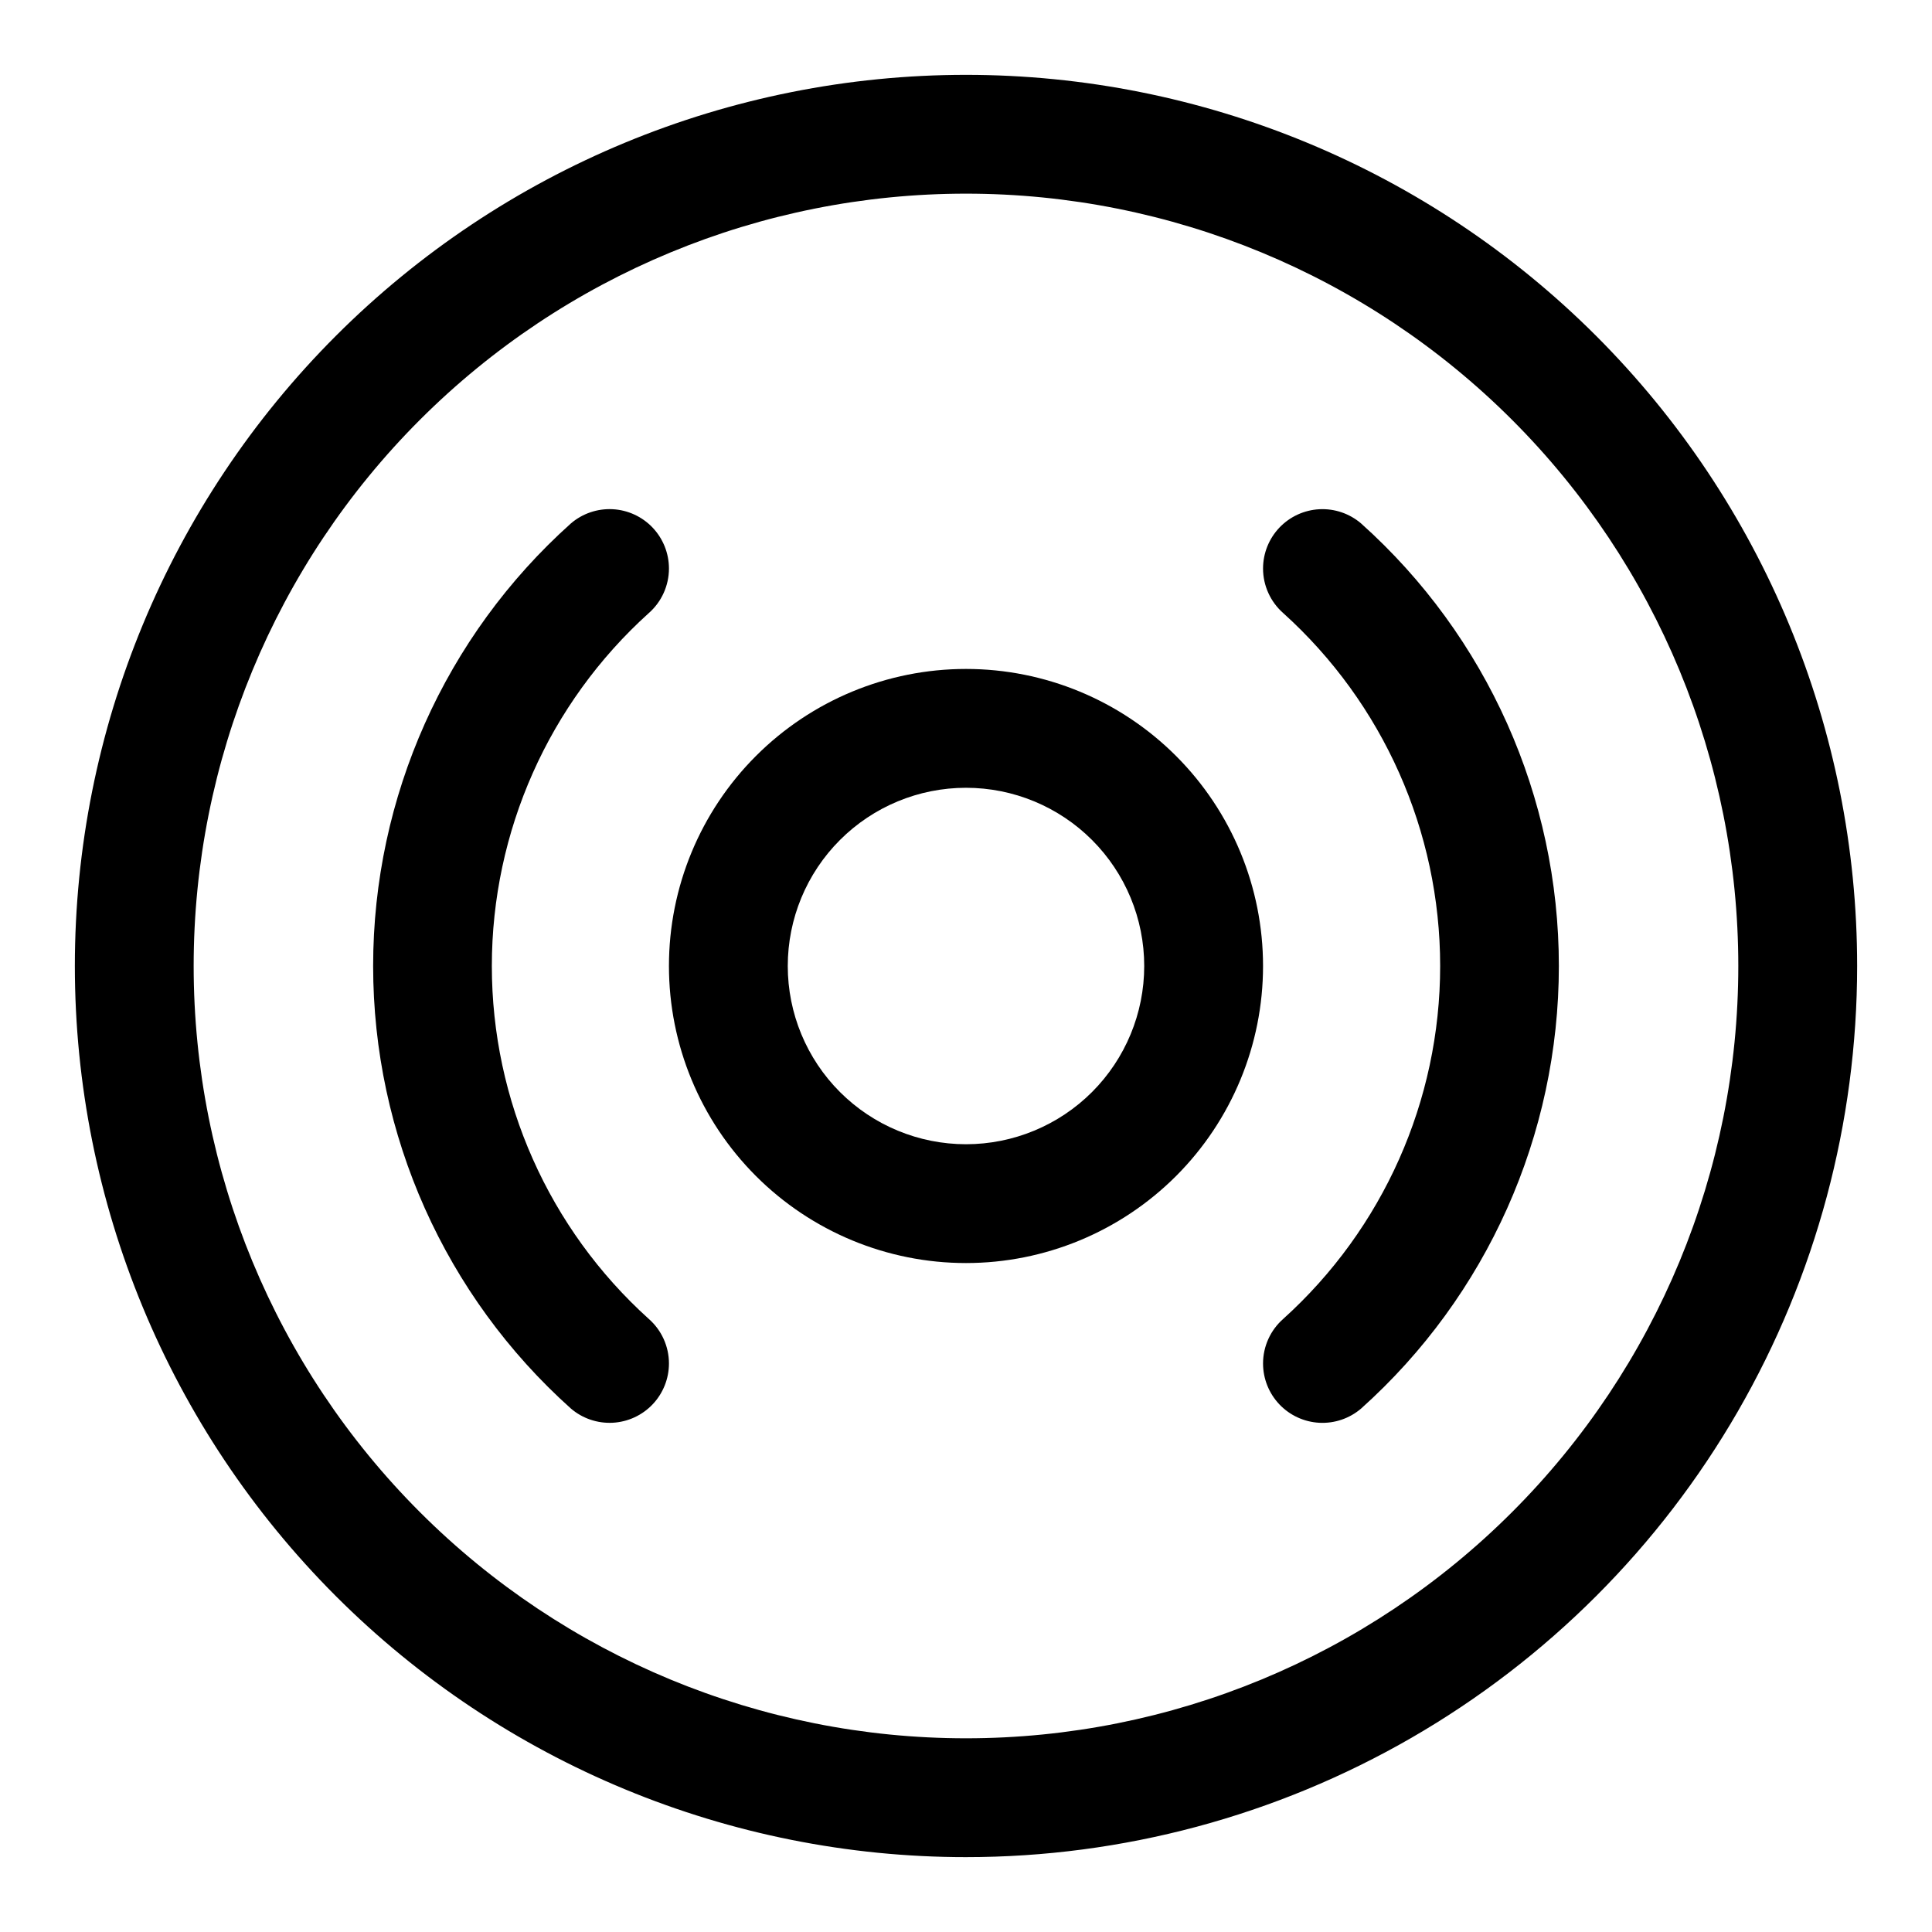
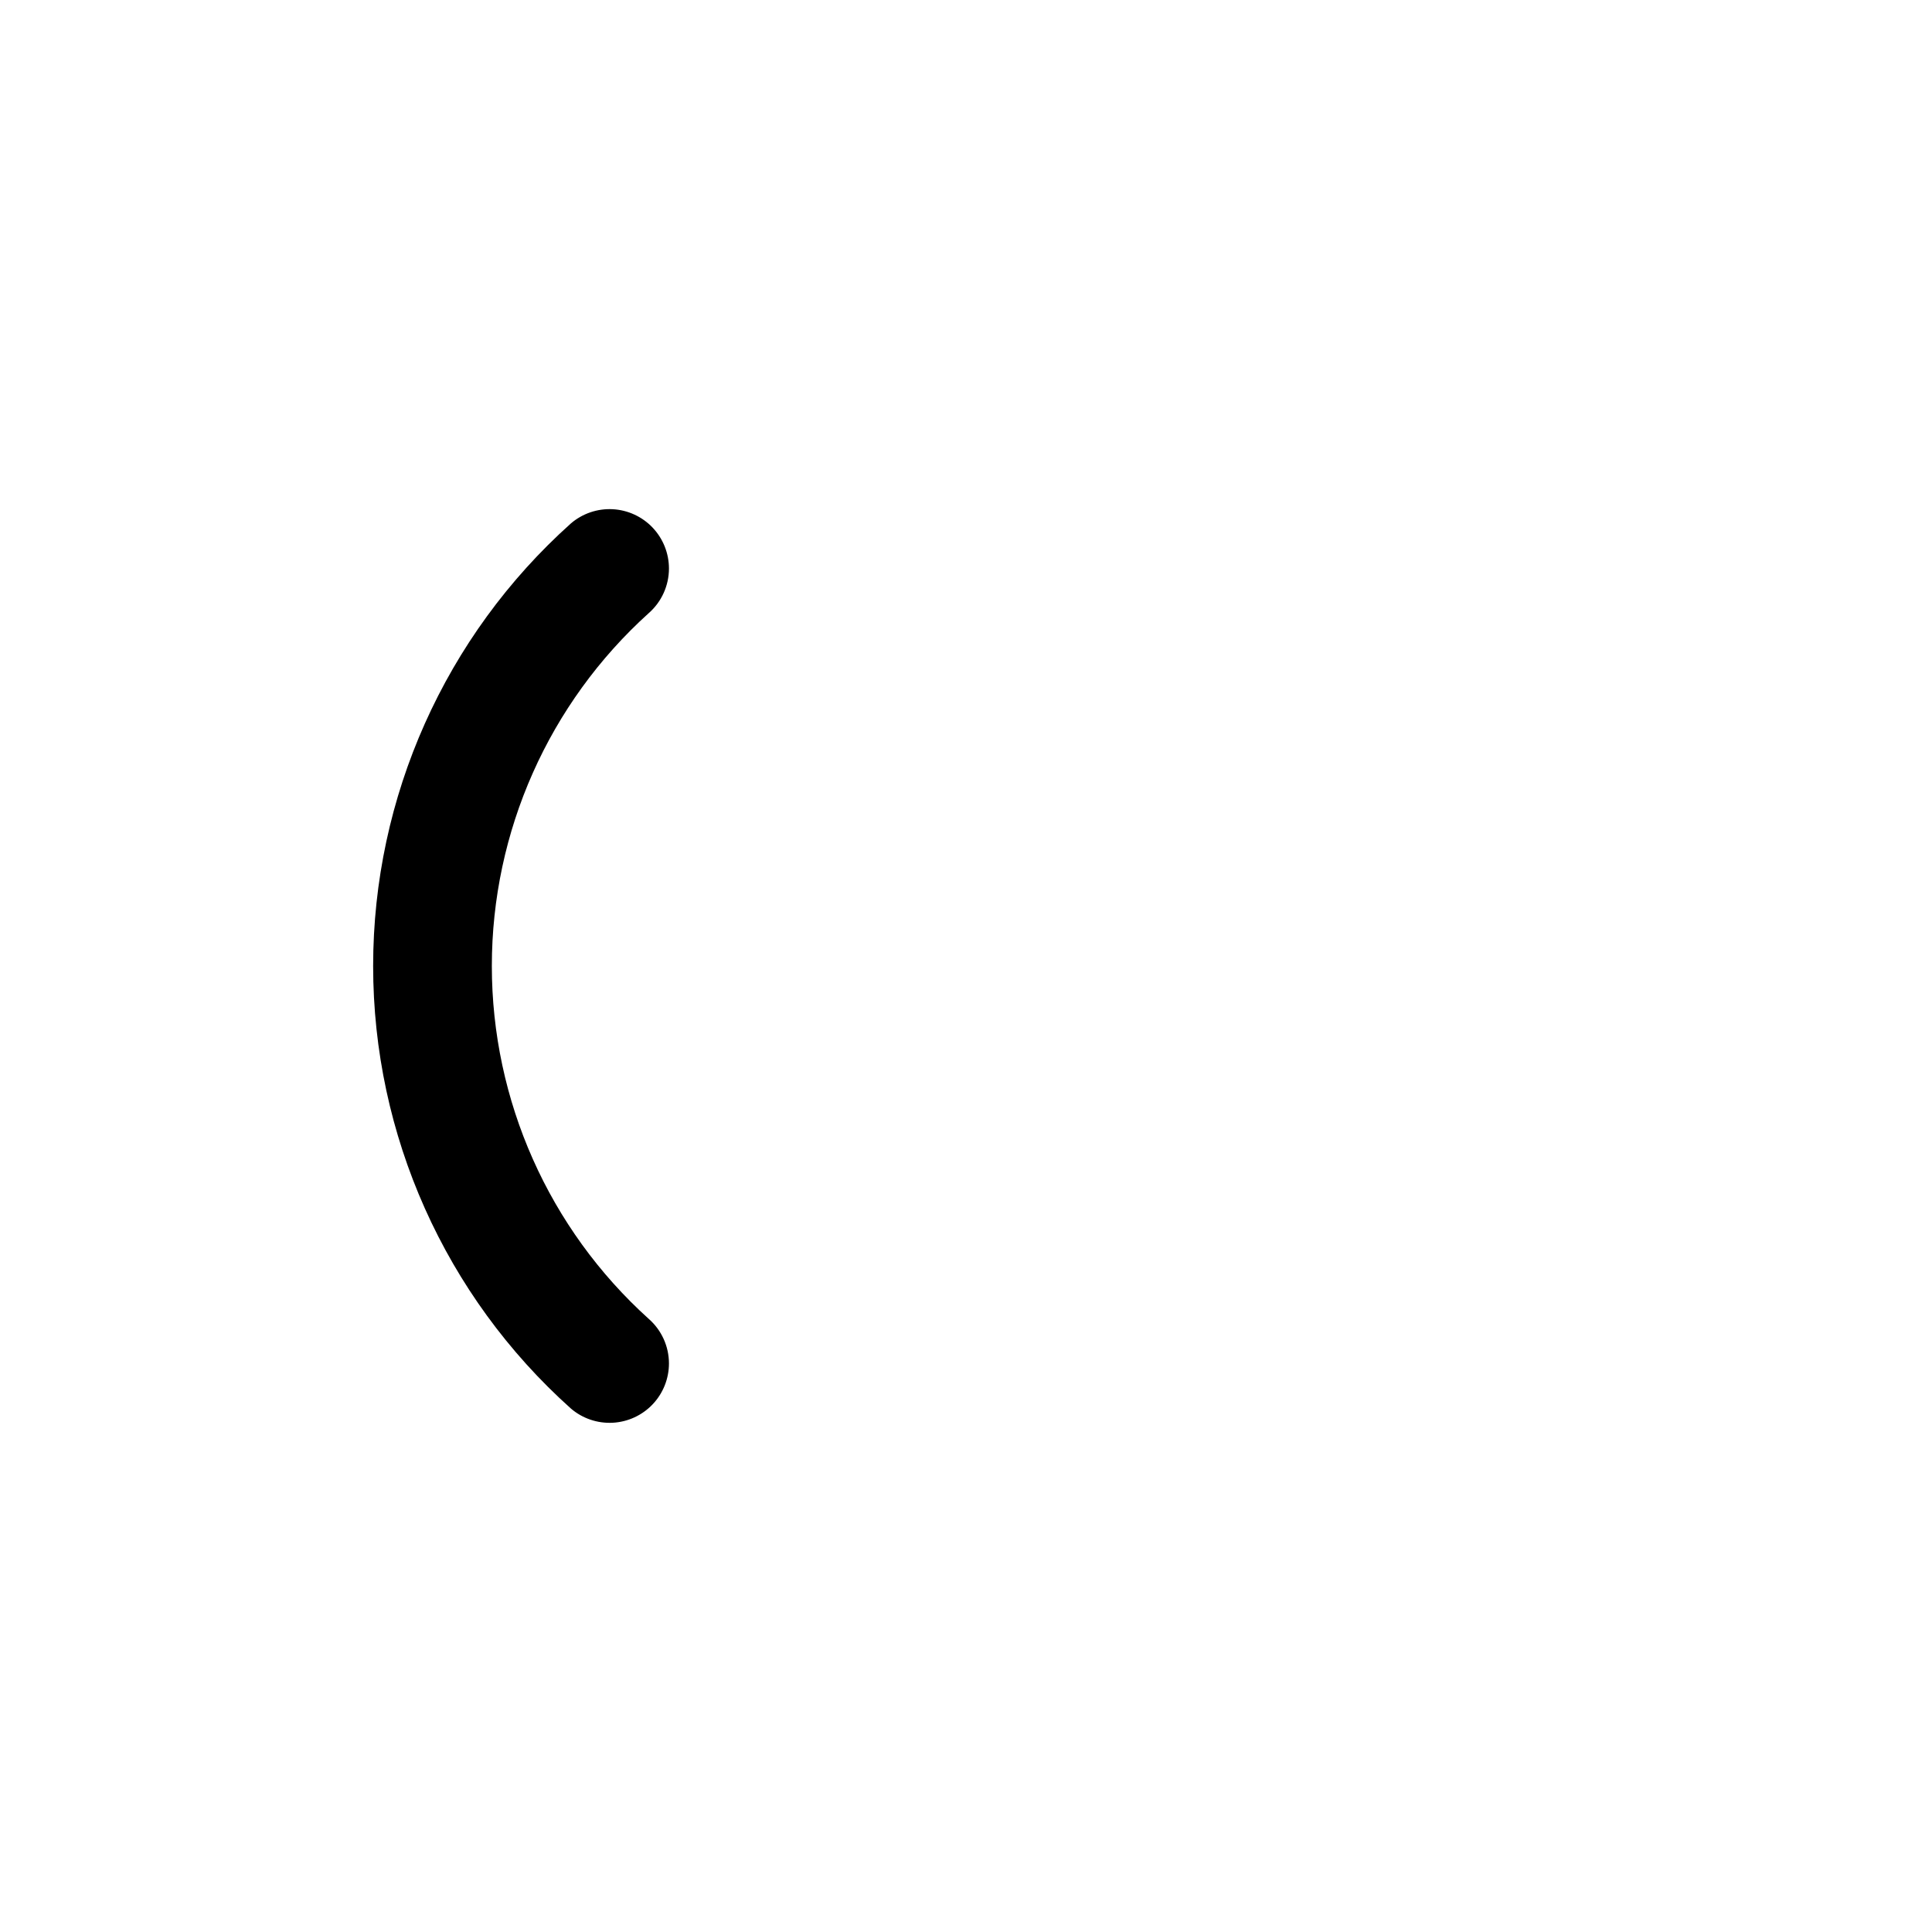
<svg xmlns="http://www.w3.org/2000/svg" fill="#000000" width="800px" height="800px" version="1.1" viewBox="144 144 512 512">
  <g>
-     <path d="m400 636.16c-62.637 0-122.7-24.883-166.99-69.172-44.289-44.289-69.172-104.36-69.172-166.99 0-62.637 24.883-122.7 69.172-166.99 44.289-44.289 104.36-69.172 166.99-69.172 62.633 0 122.7 24.883 166.99 69.172 44.289 44.289 69.172 104.36 69.172 166.99 0 41.453-10.914 82.18-31.641 118.08-20.727 35.902-50.539 65.715-86.441 86.441-35.898 20.727-76.625 31.641-118.08 31.641zm0-440.84c-54.285 0-106.34 21.566-144.73 59.949-38.383 38.383-59.949 90.441-59.949 144.73 0 54.281 21.566 106.34 59.949 144.72 38.383 38.387 90.441 59.949 144.73 59.949 54.281 0 106.34-21.562 144.72-59.949 38.387-38.383 59.949-90.441 59.949-144.72 0-54.285-21.562-106.34-59.949-144.73-38.383-38.383-90.441-59.949-144.72-59.949z" />
-     <path d="m400 478.72c-20.879 0-40.902-8.293-55.664-23.055-14.766-14.766-23.059-34.789-23.059-55.664 0-20.879 8.293-40.902 23.059-55.664 14.762-14.766 34.785-23.059 55.664-23.059 20.875 0 40.898 8.293 55.664 23.059 14.762 14.762 23.055 34.785 23.055 55.664 0 20.875-8.293 40.898-23.055 55.664-14.766 14.762-34.789 23.055-55.664 23.055zm0-125.95c-12.527 0-24.543 4.977-33.398 13.836-8.859 8.855-13.836 20.871-13.836 33.398 0 12.523 4.977 24.539 13.836 33.398 8.855 8.855 20.871 13.832 33.398 13.832 12.523 0 24.539-4.977 33.398-13.832 8.855-8.859 13.832-20.875 13.832-33.398 0-12.527-4.977-24.543-13.832-33.398-8.859-8.859-20.875-13.836-33.398-13.836z" />
    <path d="m321.28 505.33c-0.004-4.523-1.953-8.824-5.352-11.809-26.473-23.883-41.586-57.867-41.586-93.52 0-35.656 15.113-69.637 41.586-93.52 3.398-2.984 5.348-7.289 5.352-11.809 0-4.035-1.547-7.914-4.324-10.844-2.777-2.926-6.574-4.672-10.602-4.883-4.031-0.207-7.984 1.137-11.051 3.762-33.355 29.863-52.418 72.52-52.418 117.29 0 44.77 19.062 87.426 52.418 117.29 3.066 2.621 7.019 3.965 11.051 3.758 4.027-0.211 7.824-1.957 10.602-4.883s4.324-6.809 4.324-10.84z" />
-     <path d="m478.72 294.67c0.004 4.519 1.957 8.824 5.352 11.809 26.473 23.883 41.586 57.863 41.586 93.52 0 35.652-15.113 69.637-41.586 93.52-3.394 2.984-5.348 7.285-5.352 11.809 0 4.031 1.547 7.914 4.324 10.84 2.781 2.926 6.574 4.672 10.602 4.883 4.031 0.207 7.984-1.137 11.051-3.758 33.355-29.867 52.418-72.523 52.418-117.29 0-44.773-19.062-87.43-52.418-117.29-3.066-2.625-7.019-3.969-11.051-3.762-4.027 0.211-7.82 1.957-10.602 4.883-2.777 2.93-4.324 6.809-4.324 10.844z" />
  </g>
</svg>